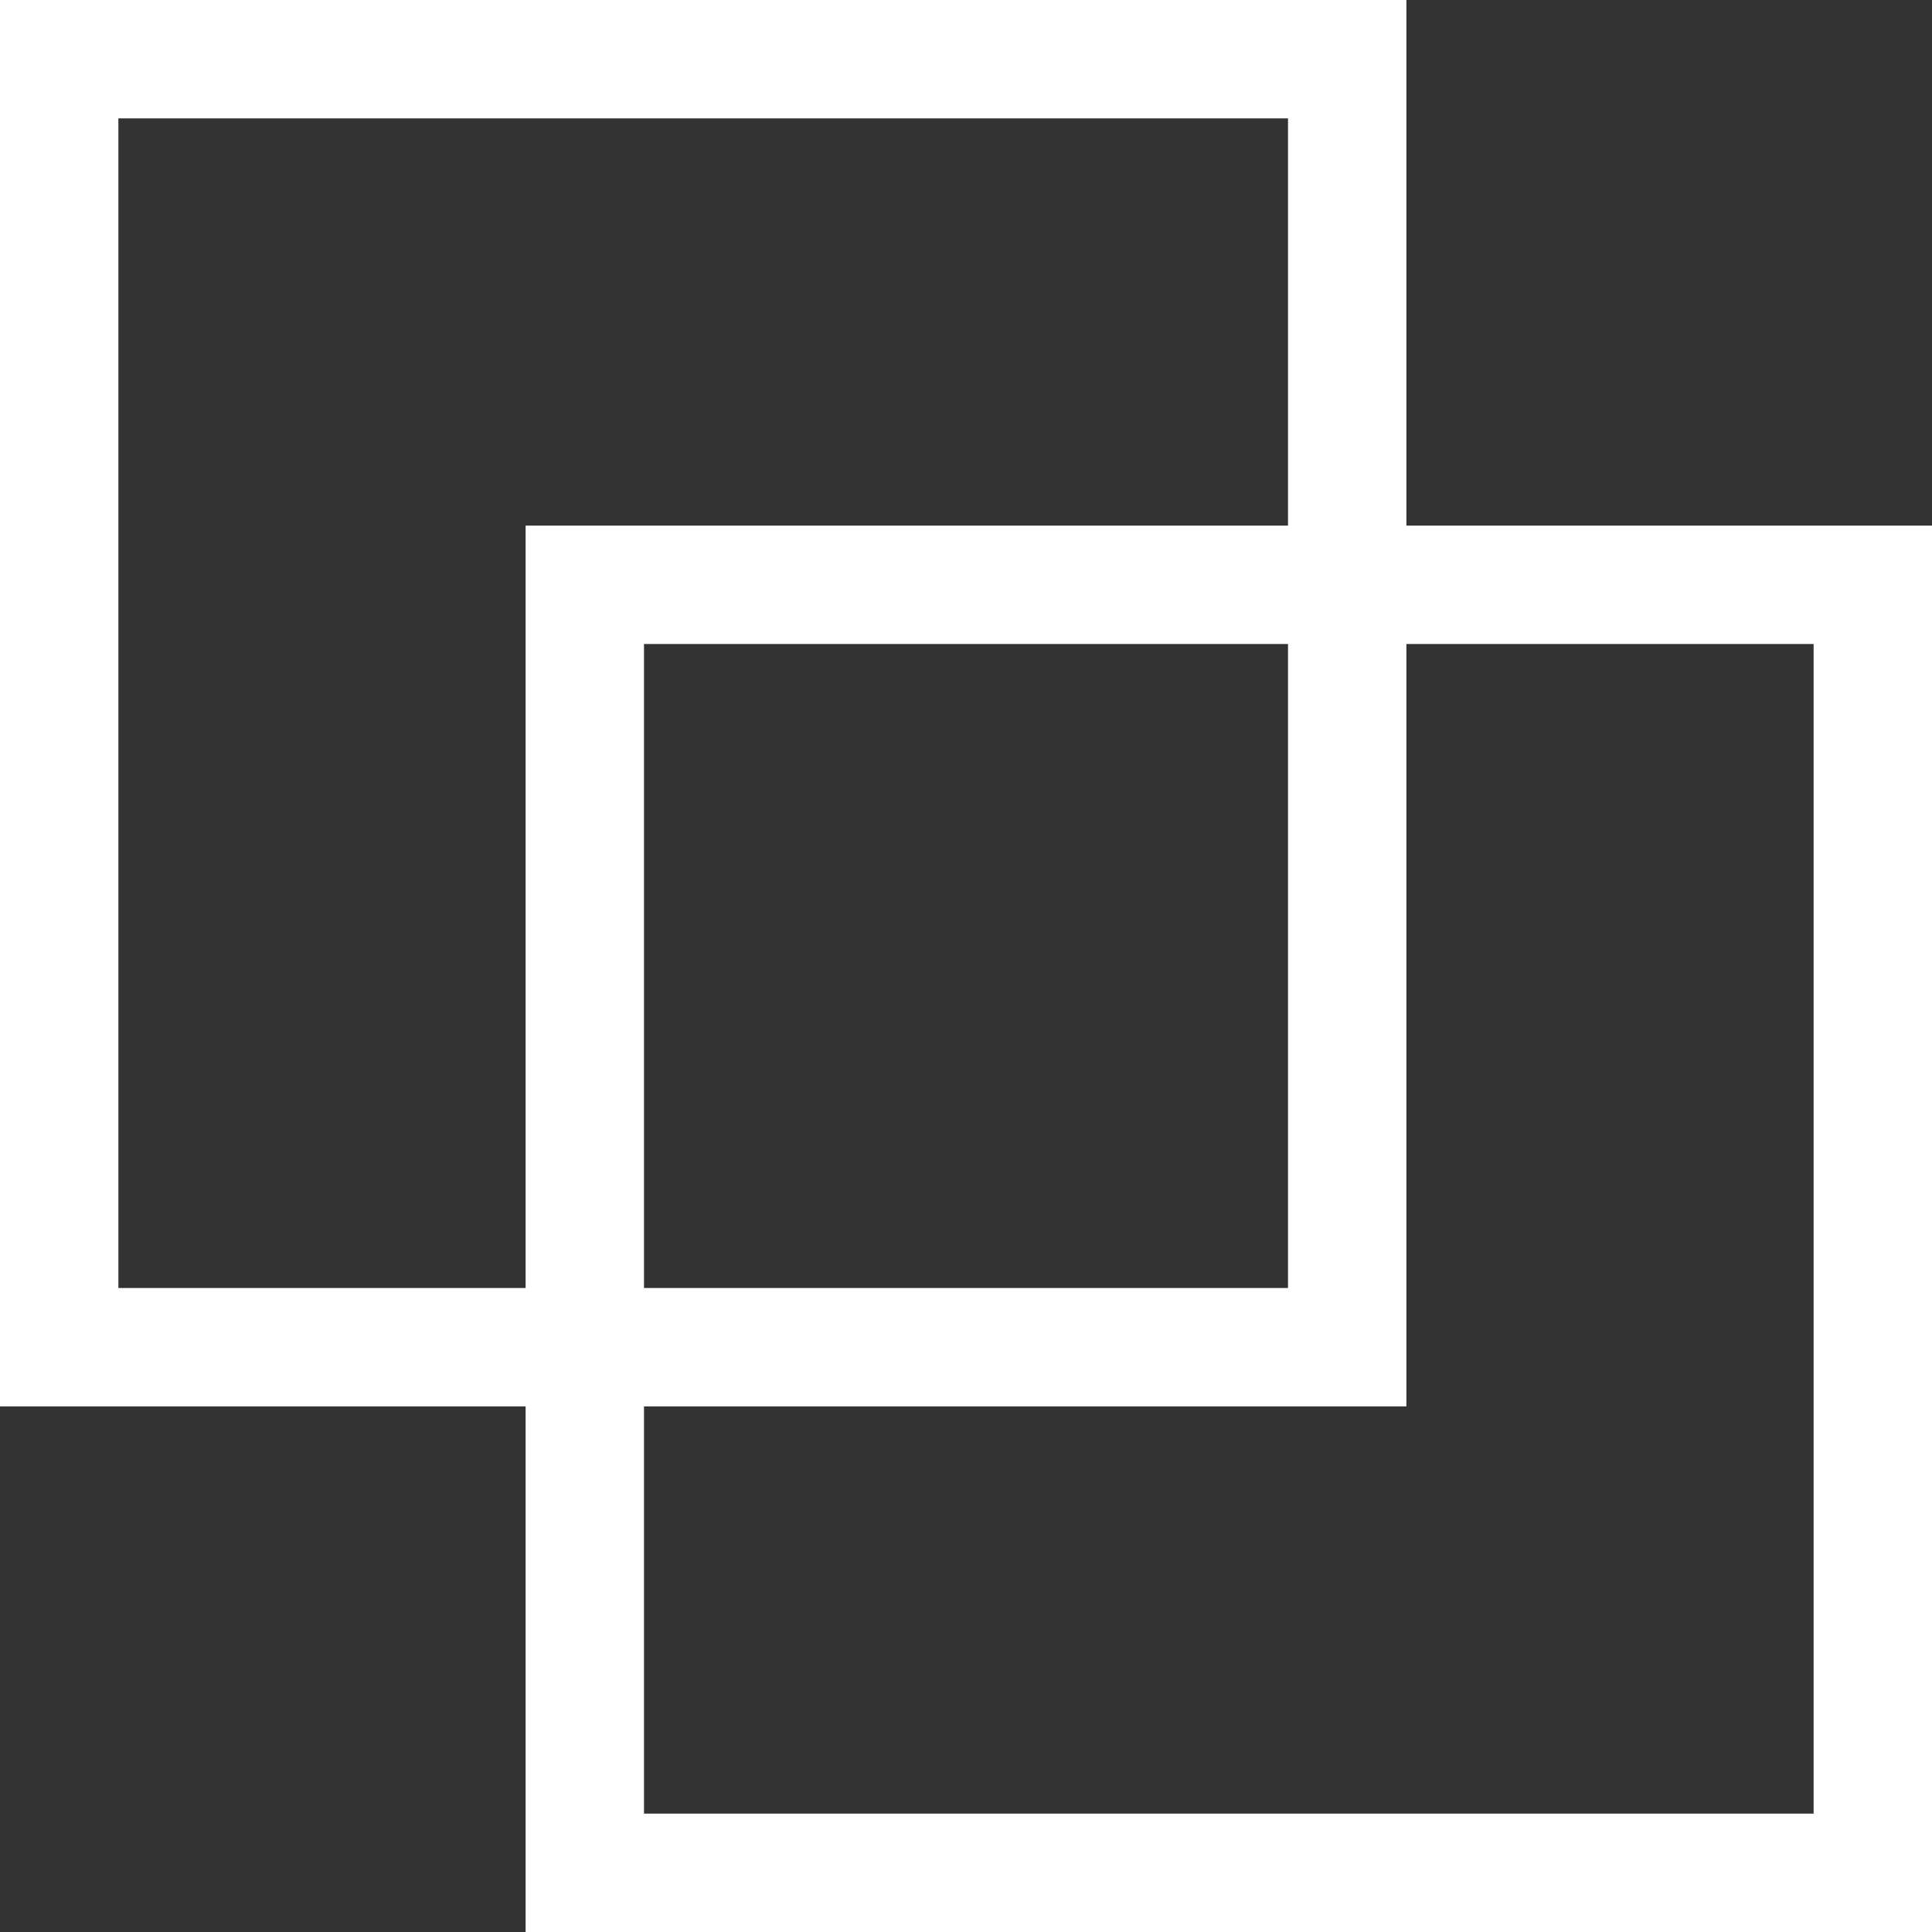
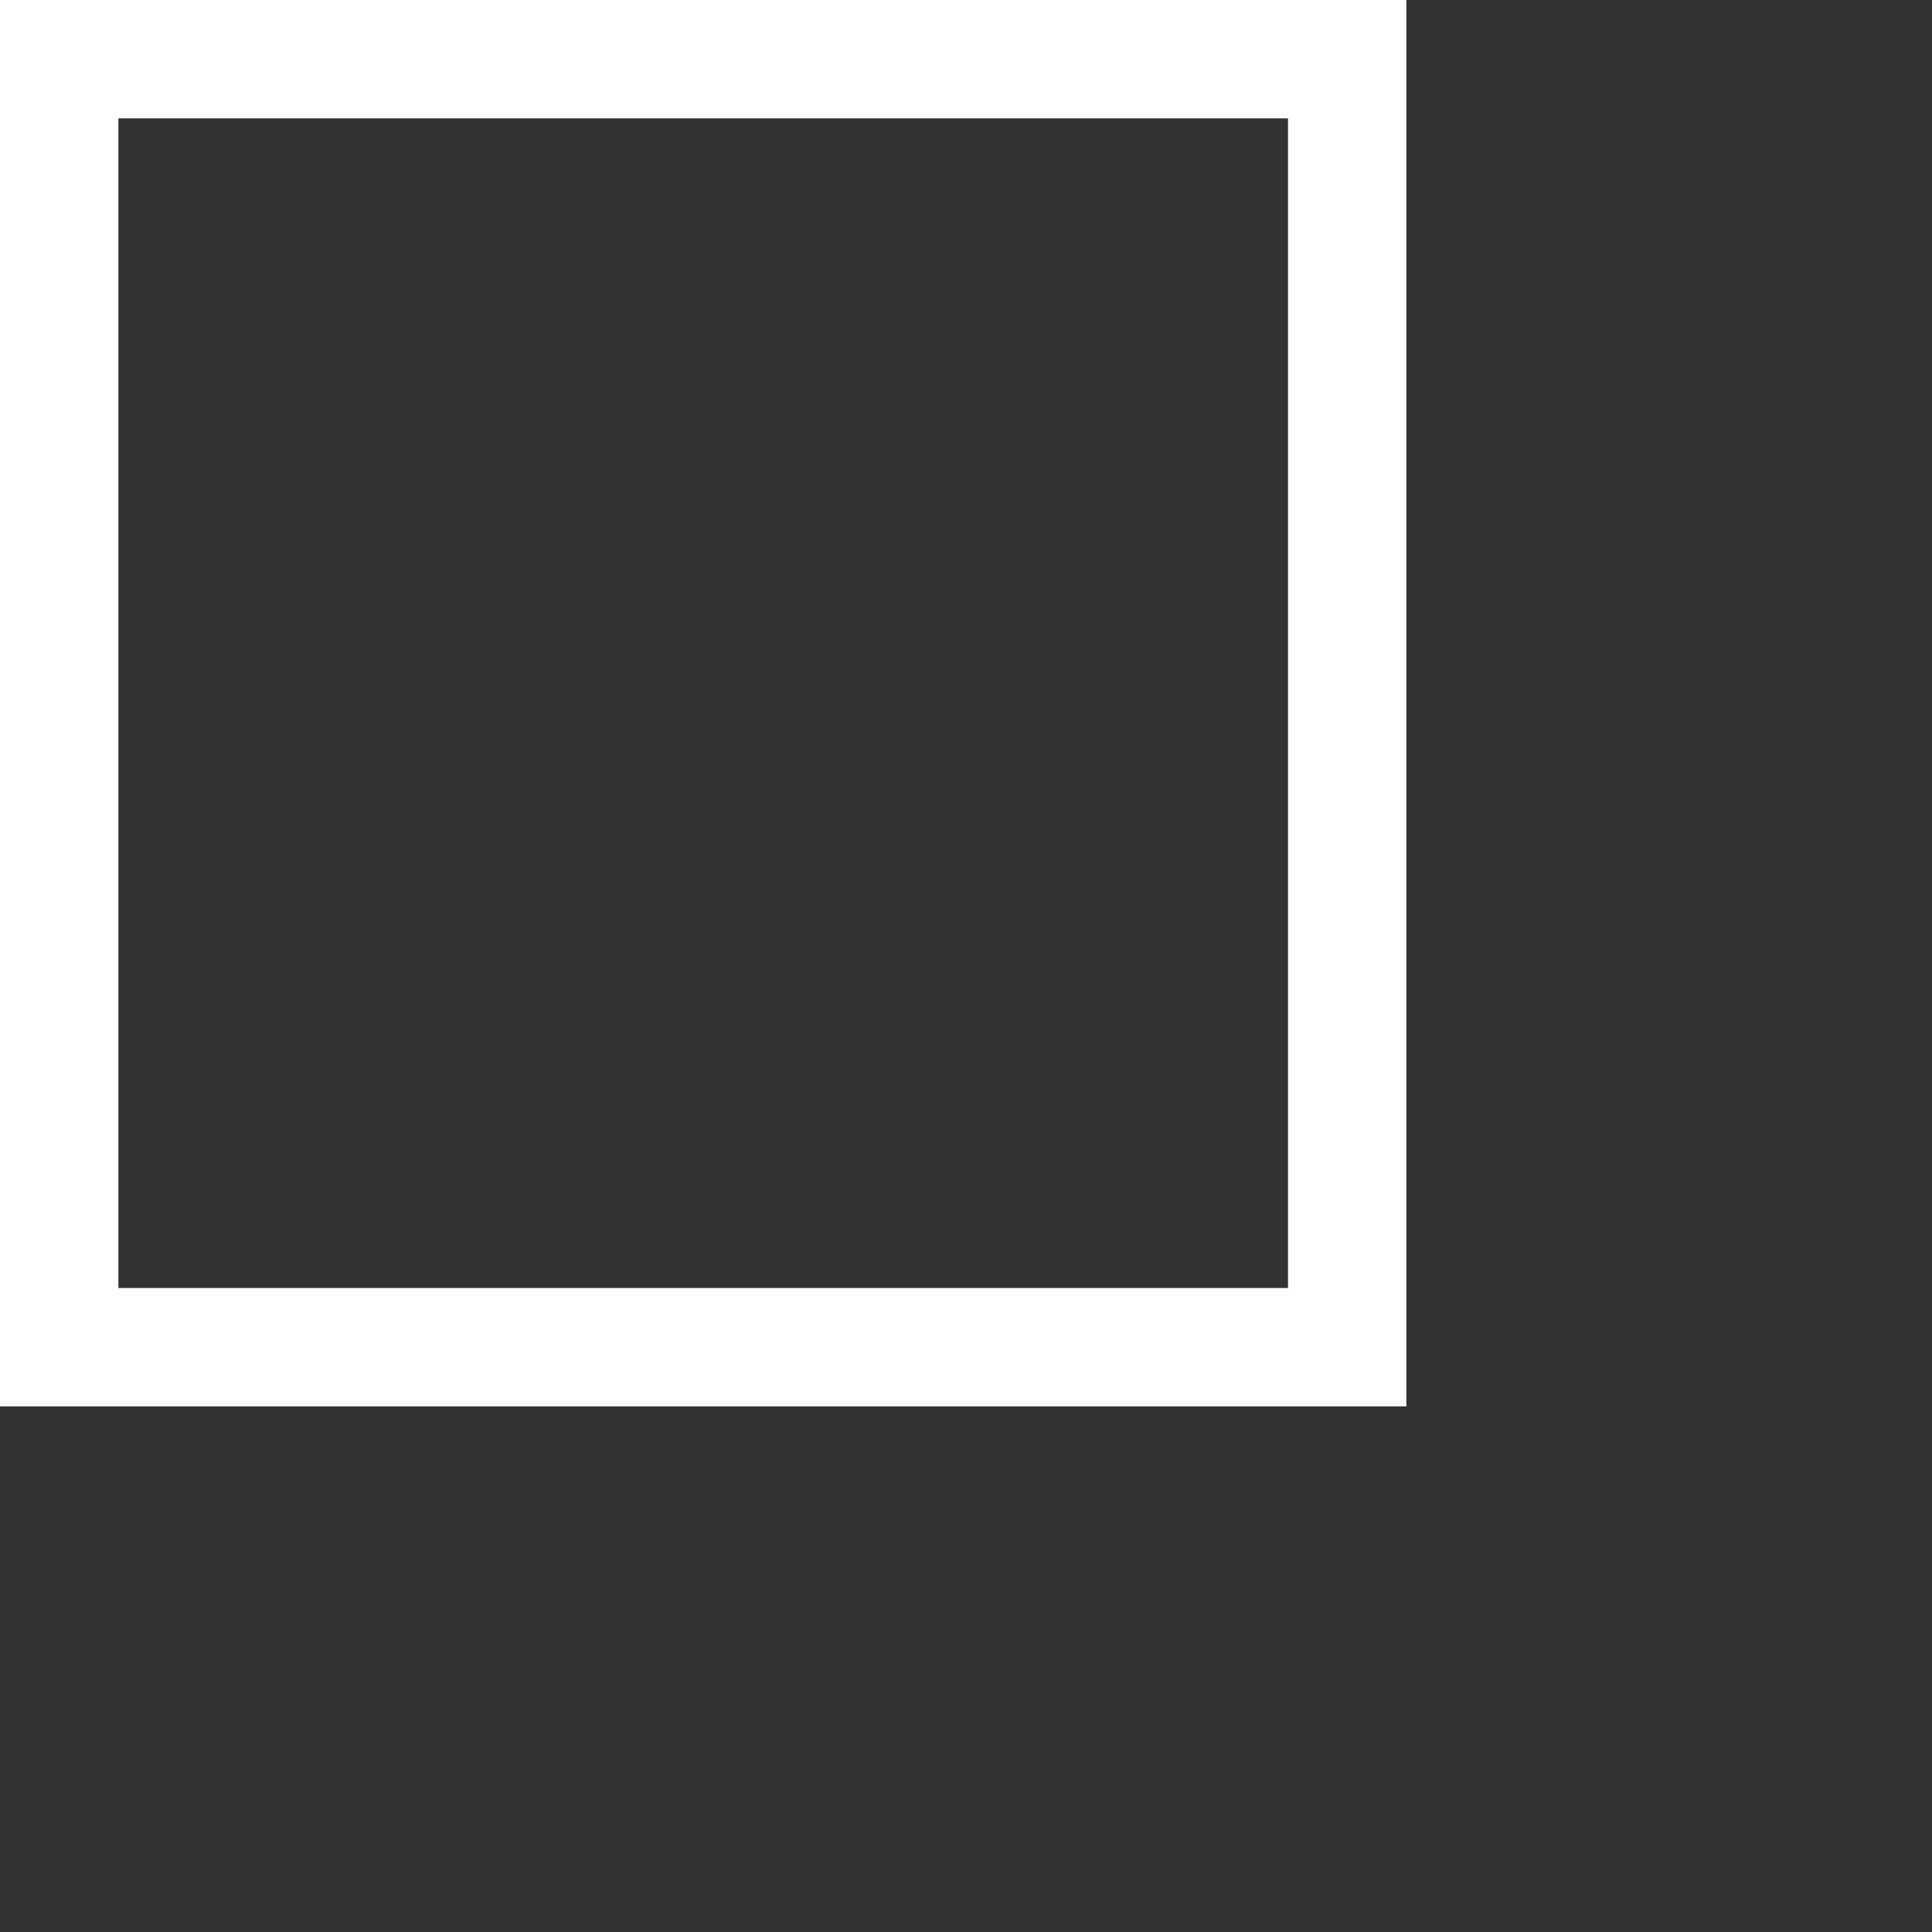
<svg xmlns="http://www.w3.org/2000/svg" id="_レイヤー_2" data-name="レイヤー_2" width="8.16" height="8.16" viewBox="0 0 8.16 8.16">
  <rect x="0" y="0" width="8.16" height="8.16" fill="#333333" stroke="none" />
  <defs>
    <style>
      .cls-1 {
        fill: none;
        stroke: #fff;
        stroke-miterlimit: 10;
        stroke-width: .5px;
      }
    </style>
  </defs>
  <g id="_レイアウト" data-name="レイアウト">
    <g>
      <rect class="cls-1" x=".25" y=".25" width="5.44" height="5.44" />
-       <rect class="cls-1" x="2.47" y="2.47" width="5.44" height="5.44" />
    </g>
  </g>
</svg>